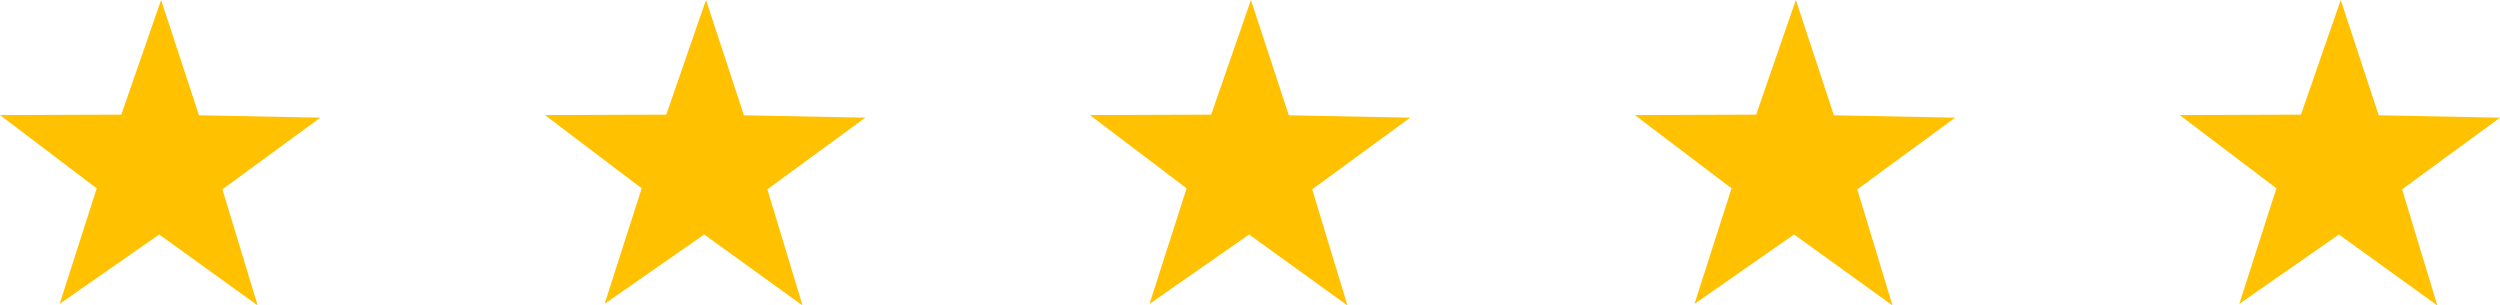
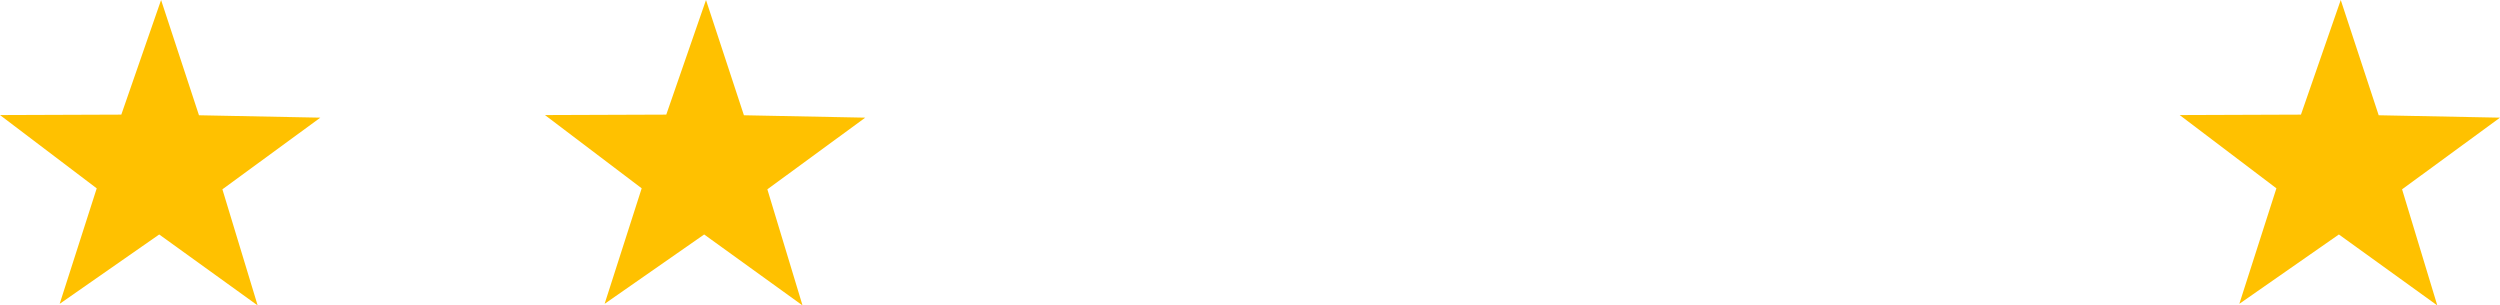
<svg xmlns="http://www.w3.org/2000/svg" id="uuid-eef9a735-4e9c-46cc-9c28-d16b109b52be" width="147.331" height="18" viewBox="0 0 147.331 18">
  <g id="uuid-963d4a43-8622-45b8-9c7e-44807ed57844">
    <g id="uuid-fbf39d4c-b892-440a-b871-4d0a7d6dc855">
      <path id="uuid-6ae5cc76-5b7c-4bd0-a850-001496d65479" d="M9.493,0l-2.344,6.755-7.149.026,5.7,4.319-2.184,6.806,5.866-4.088,5.802,4.182-2.078-6.843,5.772-4.223-7.152-.141L9.493,0Z" fill="#ffc100" stroke-width="0" />
-       <path id="uuid-c6607149-4811-45ef-b8db-4607669edde3" d="M41.606,0l-2.341,6.755-7.149.026,5.7,4.317-2.185,6.808,5.867-4.088,5.797,4.182-2.073-6.843,5.769-4.223-7.15-.141-2.235-6.793Z" fill="#ffc100" stroke-width="0" />
-       <path id="uuid-beb9090b-4fb9-4c0f-8846-431d4904e3bd" d="M73.721,0l-2.344,6.755-7.147.026,5.7,4.319-2.186,6.808,5.868-4.088,5.796,4.18-2.078-6.843,5.771-4.223-7.15-.141-2.23-6.793Z" fill="#ffc100" stroke-width="0" />
-       <path id="uuid-d3ce958c-2d1d-4b6a-bc0c-13279e614282" d="M105.834,0l-2.339,6.755-7.15.026,5.7,4.317-2.185,6.808,5.869-4.088,5.8,4.182-2.075-6.843,5.77-4.223-7.149-.141-2.241-6.793Z" fill="#ffc100" stroke-width="0" />
+       <path id="uuid-c6607149-4811-45ef-b8db-4607669edde3" d="M41.606,0l-2.341,6.755-7.149.026,5.7,4.317-2.185,6.808,5.867-4.088,5.797,4.182-2.073-6.843,5.769-4.223-7.15-.141-2.235-6.793" fill="#ffc100" stroke-width="0" />
      <path id="uuid-1618e1c0-1ca1-4bec-a4f9-07d85c677862" d="M137.946,0l-2.345,6.755-7.147.026,5.7,4.317-2.185,6.808,5.867-4.088,5.8,4.182-2.076-6.843,5.771-4.223-7.149-.141-2.236-6.793Z" fill="#ffc100" stroke-width="0" />
    </g>
  </g>
</svg>